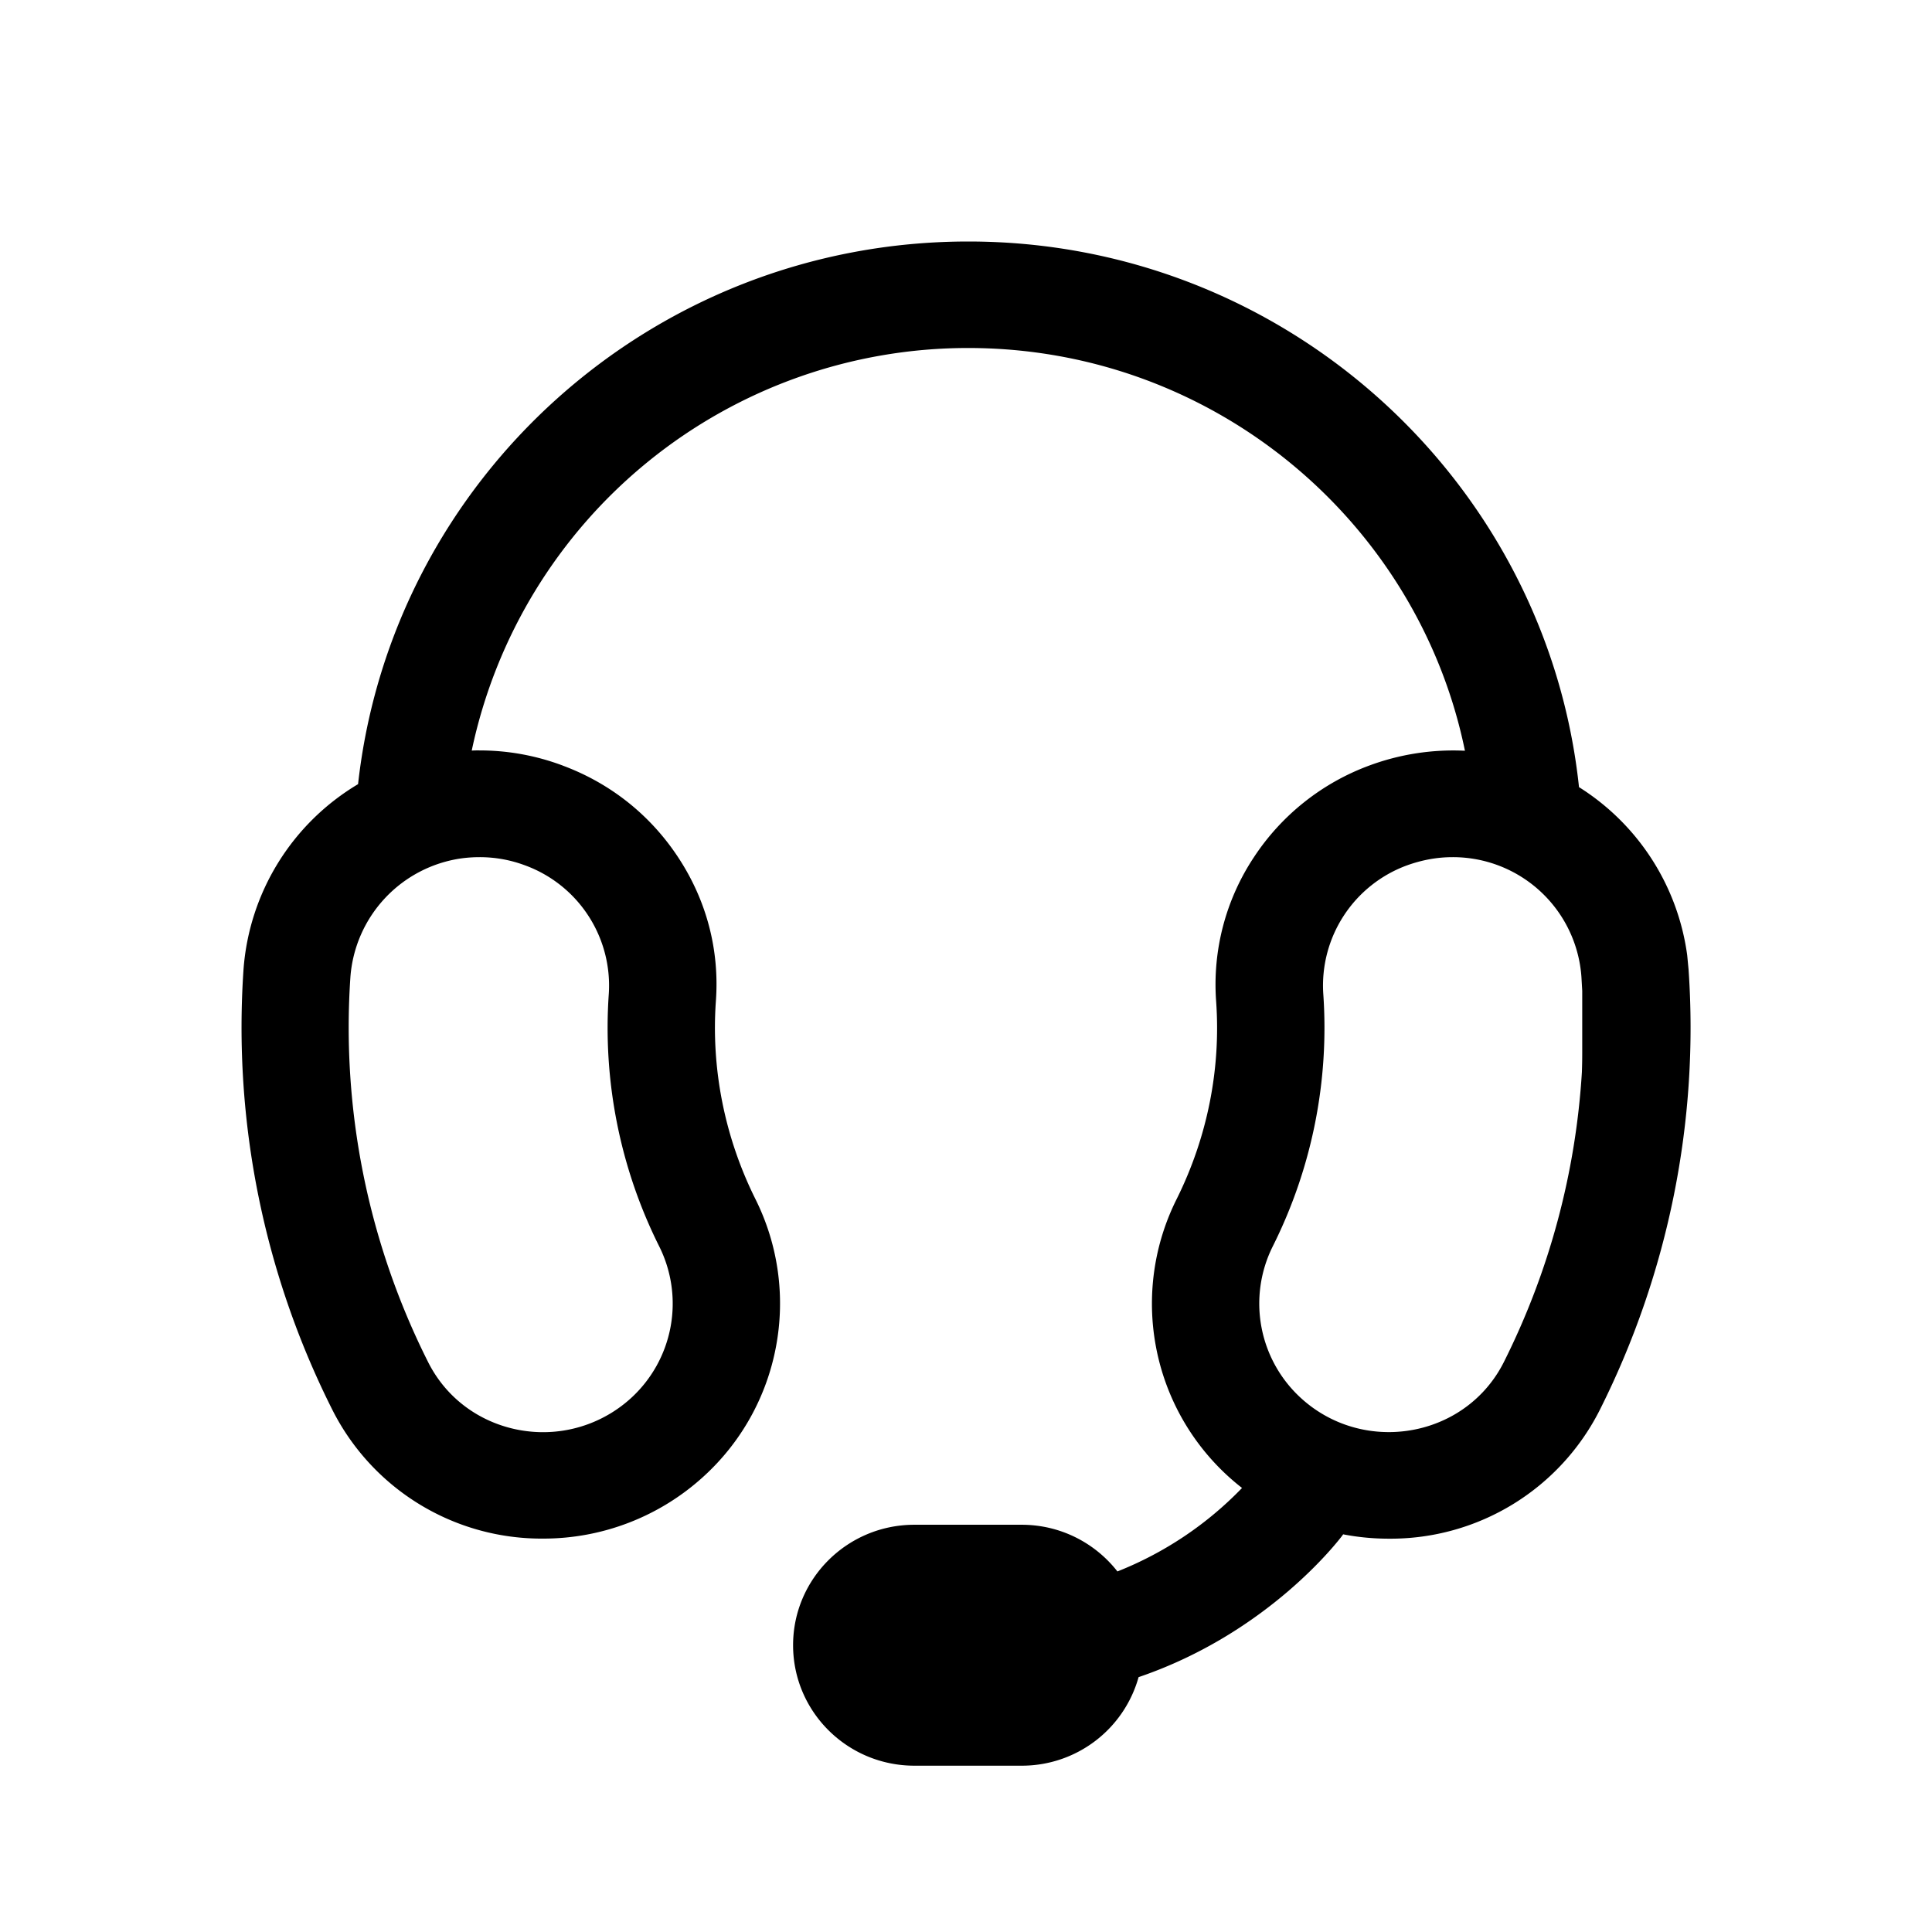
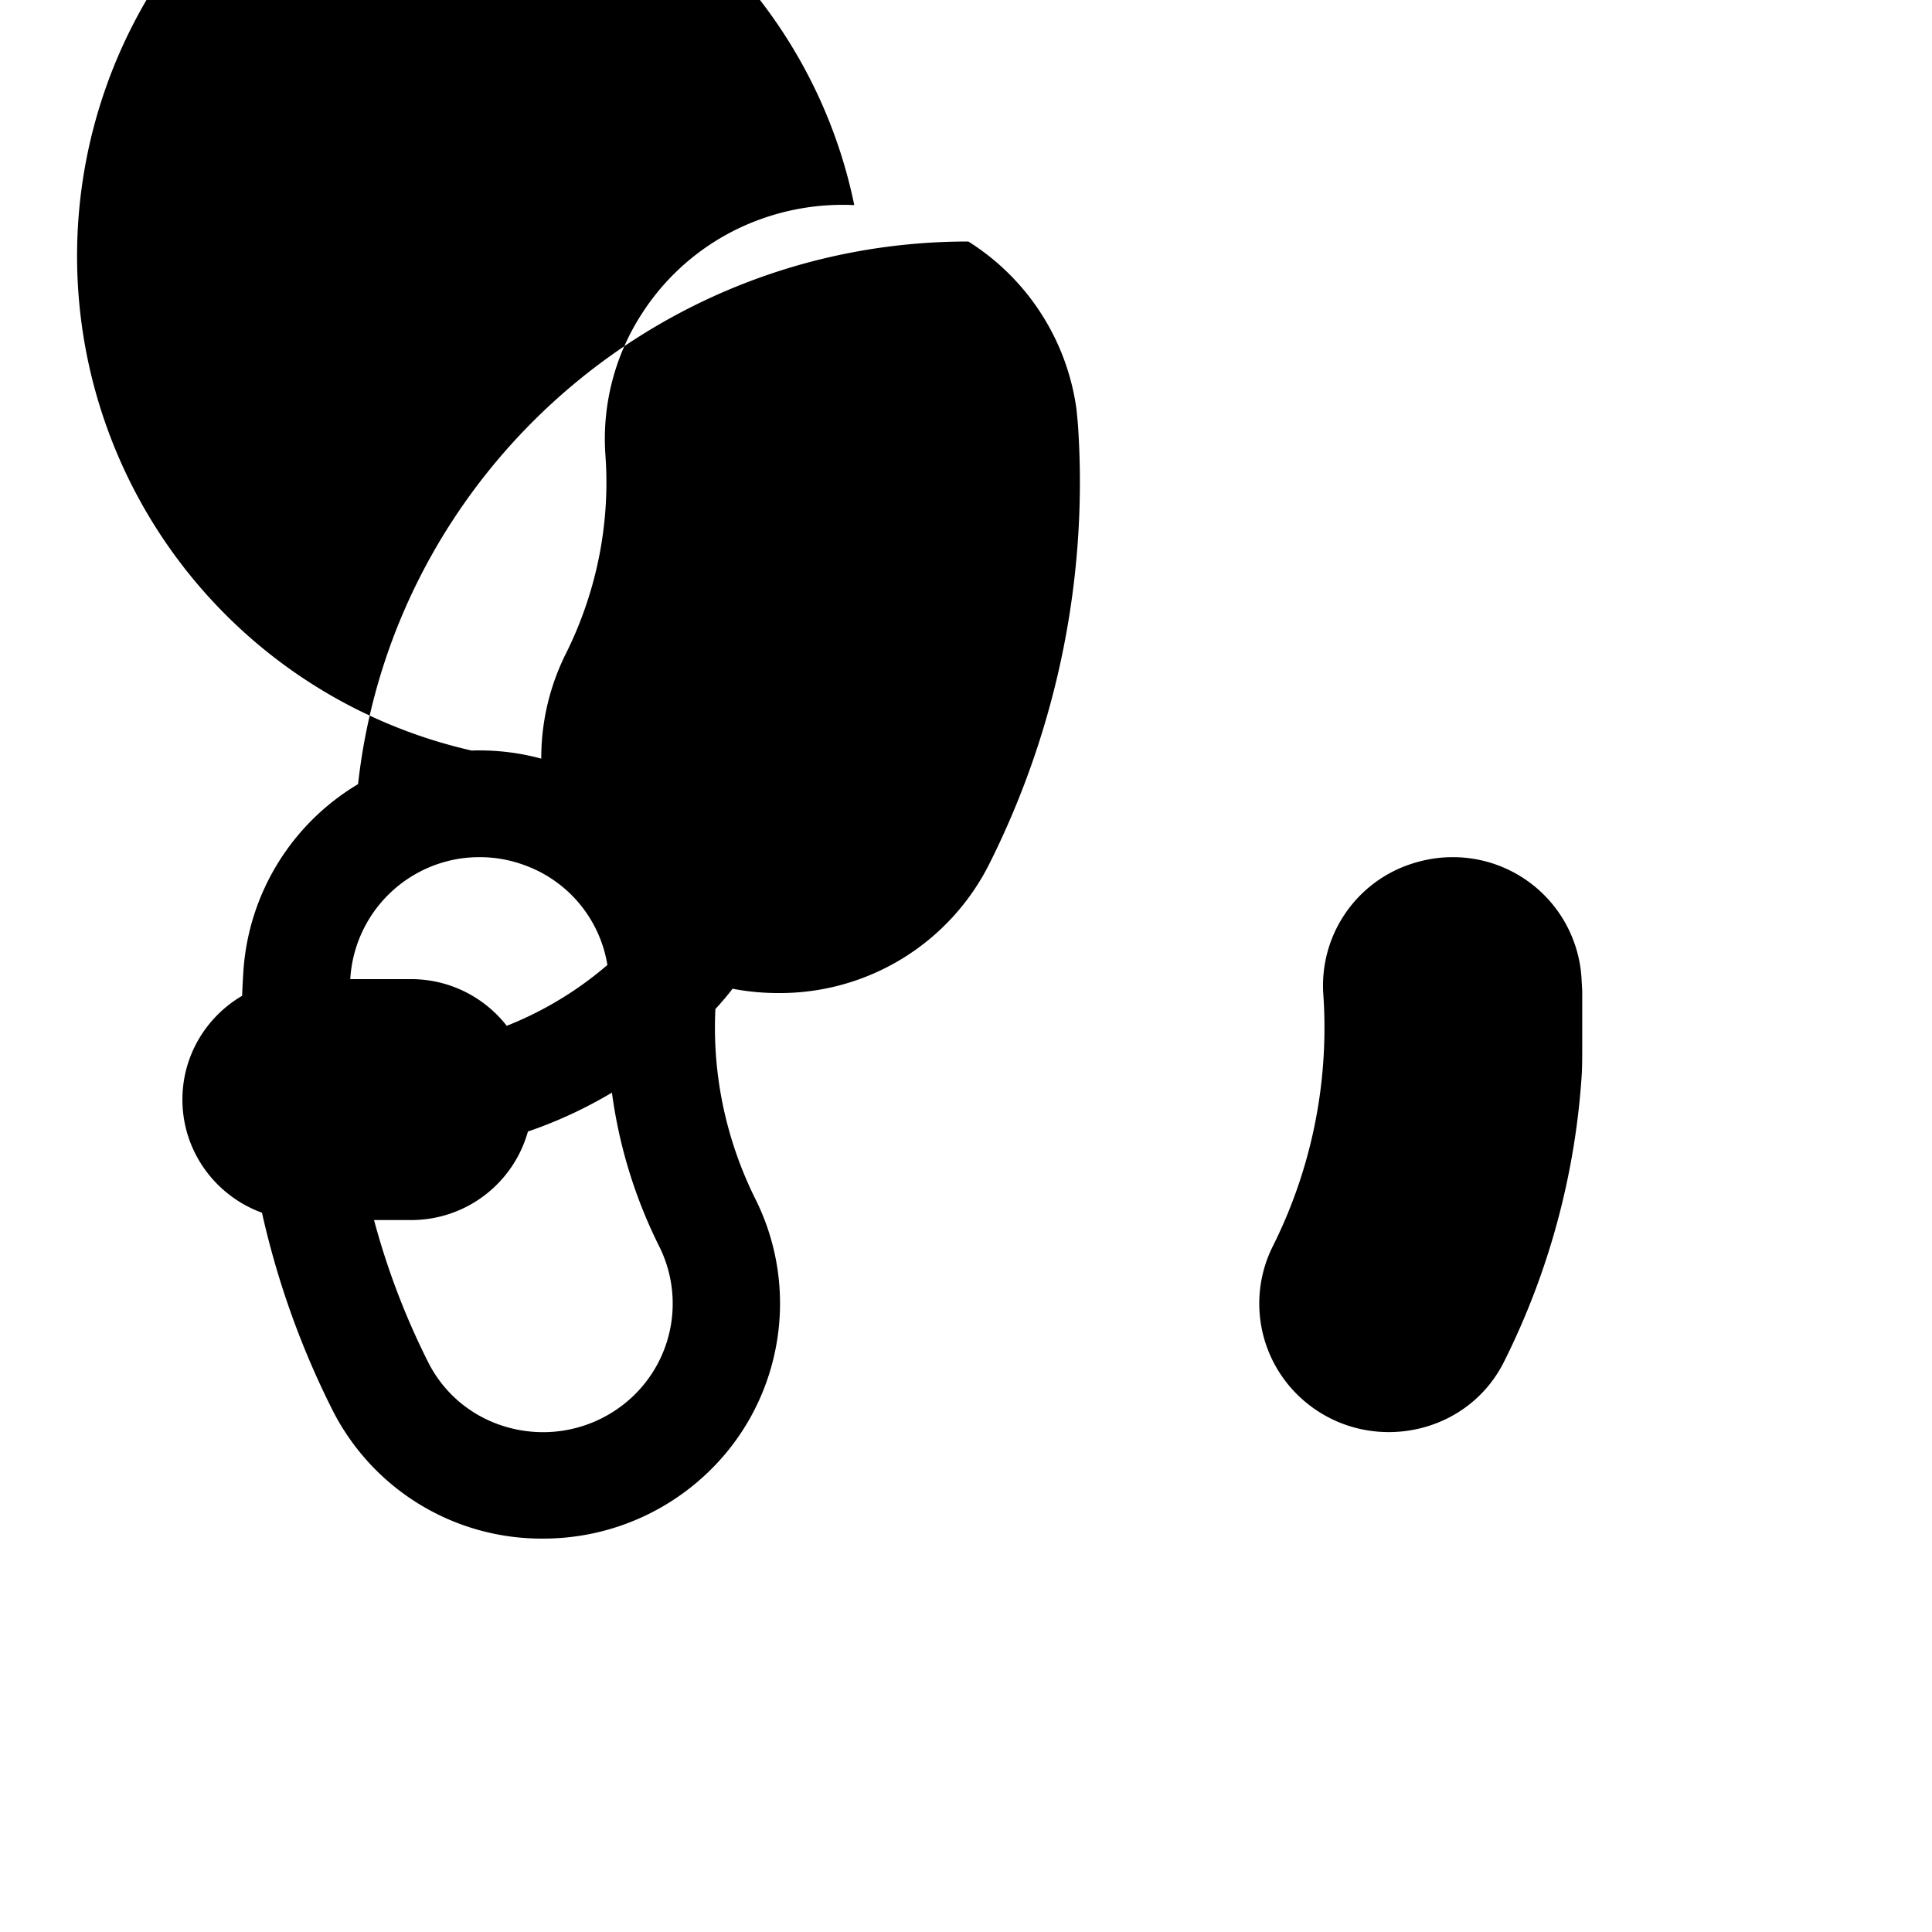
<svg xmlns="http://www.w3.org/2000/svg" viewBox="0 0 24 24" fill="none" class="loadable-icon m-icon loaded">
  <g>
-     <path d="M12.029 3c3.934 0 7.182 2.975 7.586 6.778a2.93 2.93 0 0 1 1.344 2.088l.017.178c.13 1.88-.25 3.77-1.1 5.465a2.91 2.91 0 0 1-2.623 1.605q-.289 0-.568-.054l-.011.016c-.046.06-.92 1.21-2.53 1.758a1.505 1.505 0 0 1-1.453 1.1h-1.332c-.832 0-1.507-.67-1.507-1.497 0-.826.675-1.496 1.507-1.496h1.332c.484 0 .914.227 1.19.58a4.4 4.4 0 0 0 1.548-1.037 2.9 2.9 0 0 1-1.07-1.758 2.9 2.9 0 0 1 .259-1.833c.38-.764.55-1.614.489-2.458a2.86 2.86 0 0 1 .468-1.784 2.93 2.93 0 0 1 1.437-1.142 3 3 0 0 1 1.186-.183c-.585-2.852-3.13-5.003-6.17-5.003A6.3 6.3 0 0 0 5.86 9.324q.048-.003.098-.002c.351 0 .698.063 1.03.187l.004.002c.592.22 1.088.615 1.433 1.14.352.534.514 1.151.468 1.784-.06.844.11 1.694.49 2.458a2.9 2.9 0 0 1 .257 1.834 2.9 2.9 0 0 1-.905 1.619 2.95 2.95 0 0 1-1.987.767 2.91 2.91 0 0 1-2.622-1.605 10.57 10.57 0 0 1-1.101-5.465 2.93 2.93 0 0 1 1.423-2.302c.42-3.786 3.648-6.74 7.58-6.741m-6.071 7.648q-.114 0-.225.015a1.61 1.61 0 0 0-1.379 1.472 9.25 9.25 0 0 0 .964 4.783c.284.567.852.873 1.43.873a1.62 1.62 0 0 0 1.088-.42 1.59 1.59 0 0 0 .353-1.89 6.07 6.07 0 0 1-.625-3.14 1.59 1.59 0 0 0-1.04-1.591l-.003-.001a1.6 1.6 0 0 0-.563-.101m12.086 0q-.282 0-.565.102a1.59 1.59 0 0 0-1.04 1.592 6.06 6.06 0 0 1-.627 3.14 1.59 1.59 0 0 0 .354 1.889c.313.284.702.419 1.087.419.577 0 1.145-.304 1.43-.871a9.3 9.3 0 0 0 .969-3.604v-.003q.004-.116.004-.23v-.774l-.01-.173a1.6 1.6 0 0 0-1.602-1.487" fill="currentColor" />
+     <path d="M12.029 3a2.93 2.93 0 0 1 1.344 2.088l.017.178c.13 1.88-.25 3.77-1.1 5.465a2.91 2.91 0 0 1-2.623 1.605q-.289 0-.568-.054l-.011.016c-.046.06-.92 1.21-2.53 1.758a1.505 1.505 0 0 1-1.453 1.1h-1.332c-.832 0-1.507-.67-1.507-1.497 0-.826.675-1.496 1.507-1.496h1.332c.484 0 .914.227 1.19.58a4.4 4.4 0 0 0 1.548-1.037 2.9 2.9 0 0 1-1.07-1.758 2.9 2.9 0 0 1 .259-1.833c.38-.764.55-1.614.489-2.458a2.86 2.86 0 0 1 .468-1.784 2.93 2.93 0 0 1 1.437-1.142 3 3 0 0 1 1.186-.183c-.585-2.852-3.13-5.003-6.17-5.003A6.3 6.3 0 0 0 5.86 9.324q.048-.003.098-.002c.351 0 .698.063 1.03.187l.004.002c.592.22 1.088.615 1.433 1.14.352.534.514 1.151.468 1.784-.06.844.11 1.694.49 2.458a2.9 2.9 0 0 1 .257 1.834 2.9 2.9 0 0 1-.905 1.619 2.95 2.95 0 0 1-1.987.767 2.91 2.91 0 0 1-2.622-1.605 10.57 10.57 0 0 1-1.101-5.465 2.93 2.93 0 0 1 1.423-2.302c.42-3.786 3.648-6.74 7.58-6.741m-6.071 7.648q-.114 0-.225.015a1.61 1.61 0 0 0-1.379 1.472 9.25 9.25 0 0 0 .964 4.783c.284.567.852.873 1.43.873a1.62 1.62 0 0 0 1.088-.42 1.59 1.59 0 0 0 .353-1.89 6.07 6.07 0 0 1-.625-3.14 1.59 1.59 0 0 0-1.04-1.591l-.003-.001a1.6 1.6 0 0 0-.563-.101m12.086 0q-.282 0-.565.102a1.59 1.59 0 0 0-1.04 1.592 6.06 6.06 0 0 1-.627 3.14 1.59 1.59 0 0 0 .354 1.889c.313.284.702.419 1.087.419.577 0 1.145-.304 1.43-.871a9.3 9.3 0 0 0 .969-3.604v-.003q.004-.116.004-.23v-.774l-.01-.173a1.6 1.6 0 0 0-1.602-1.487" fill="currentColor" />
  </g>
</svg>